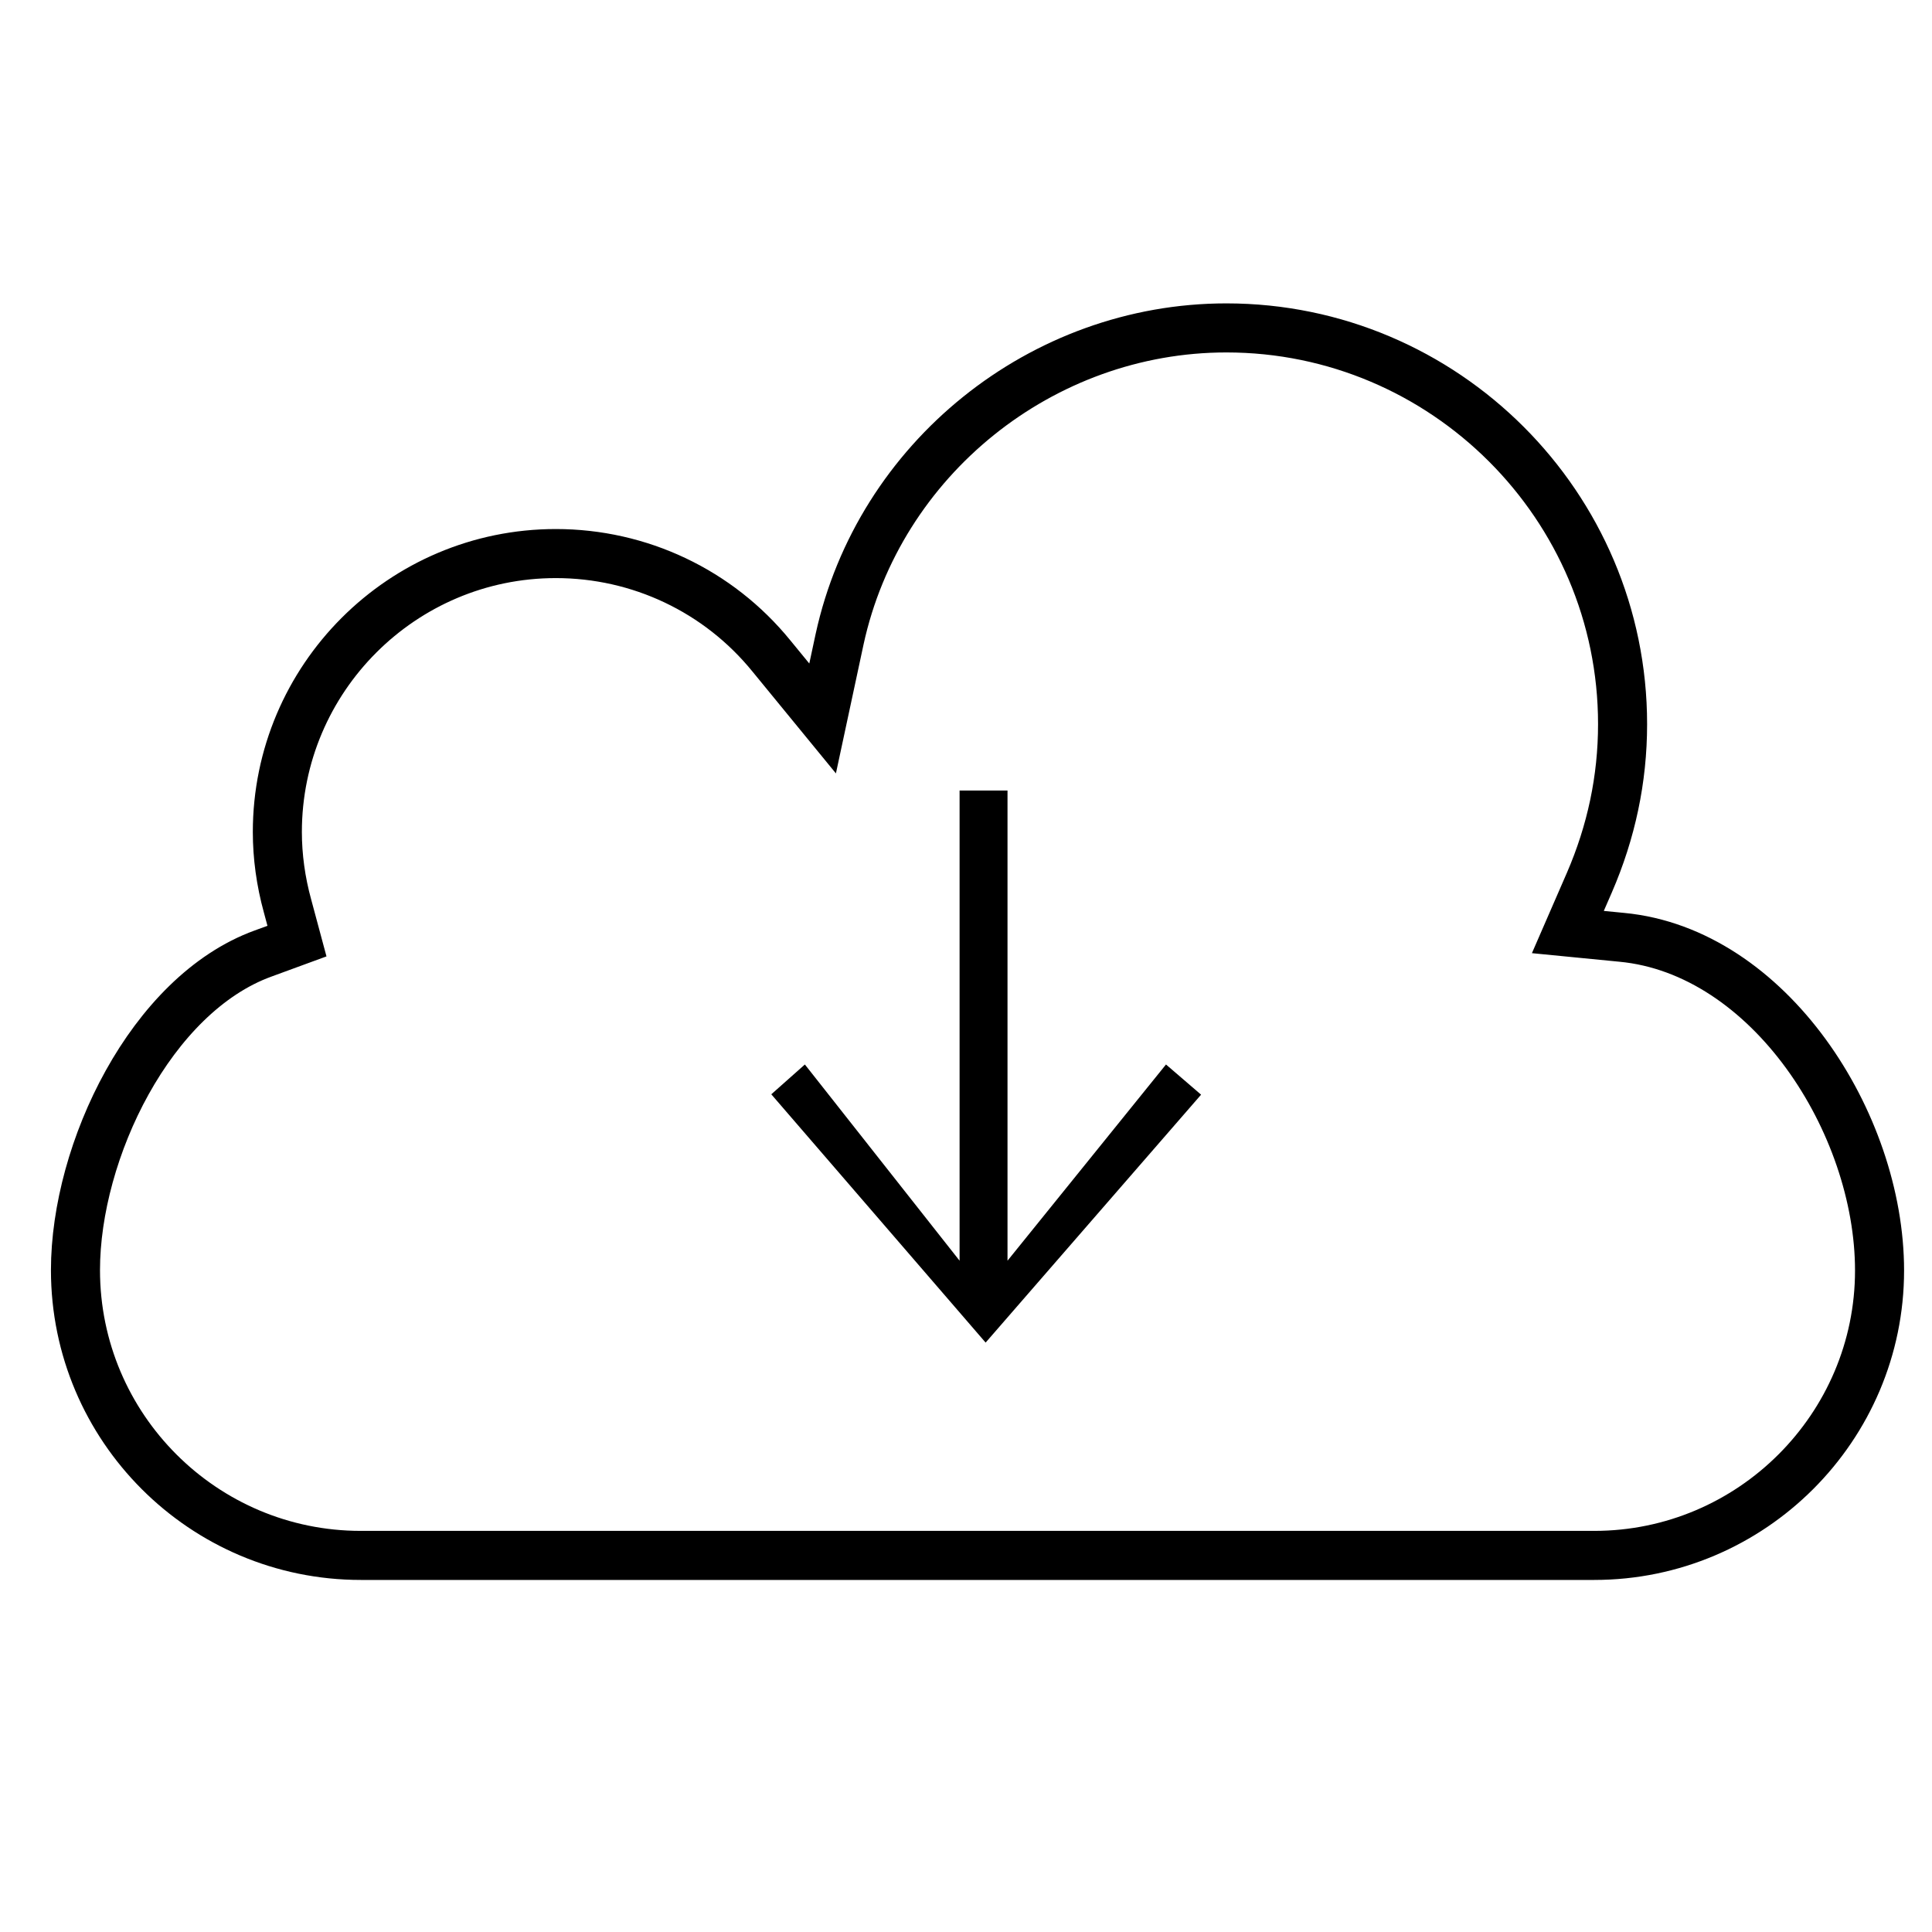
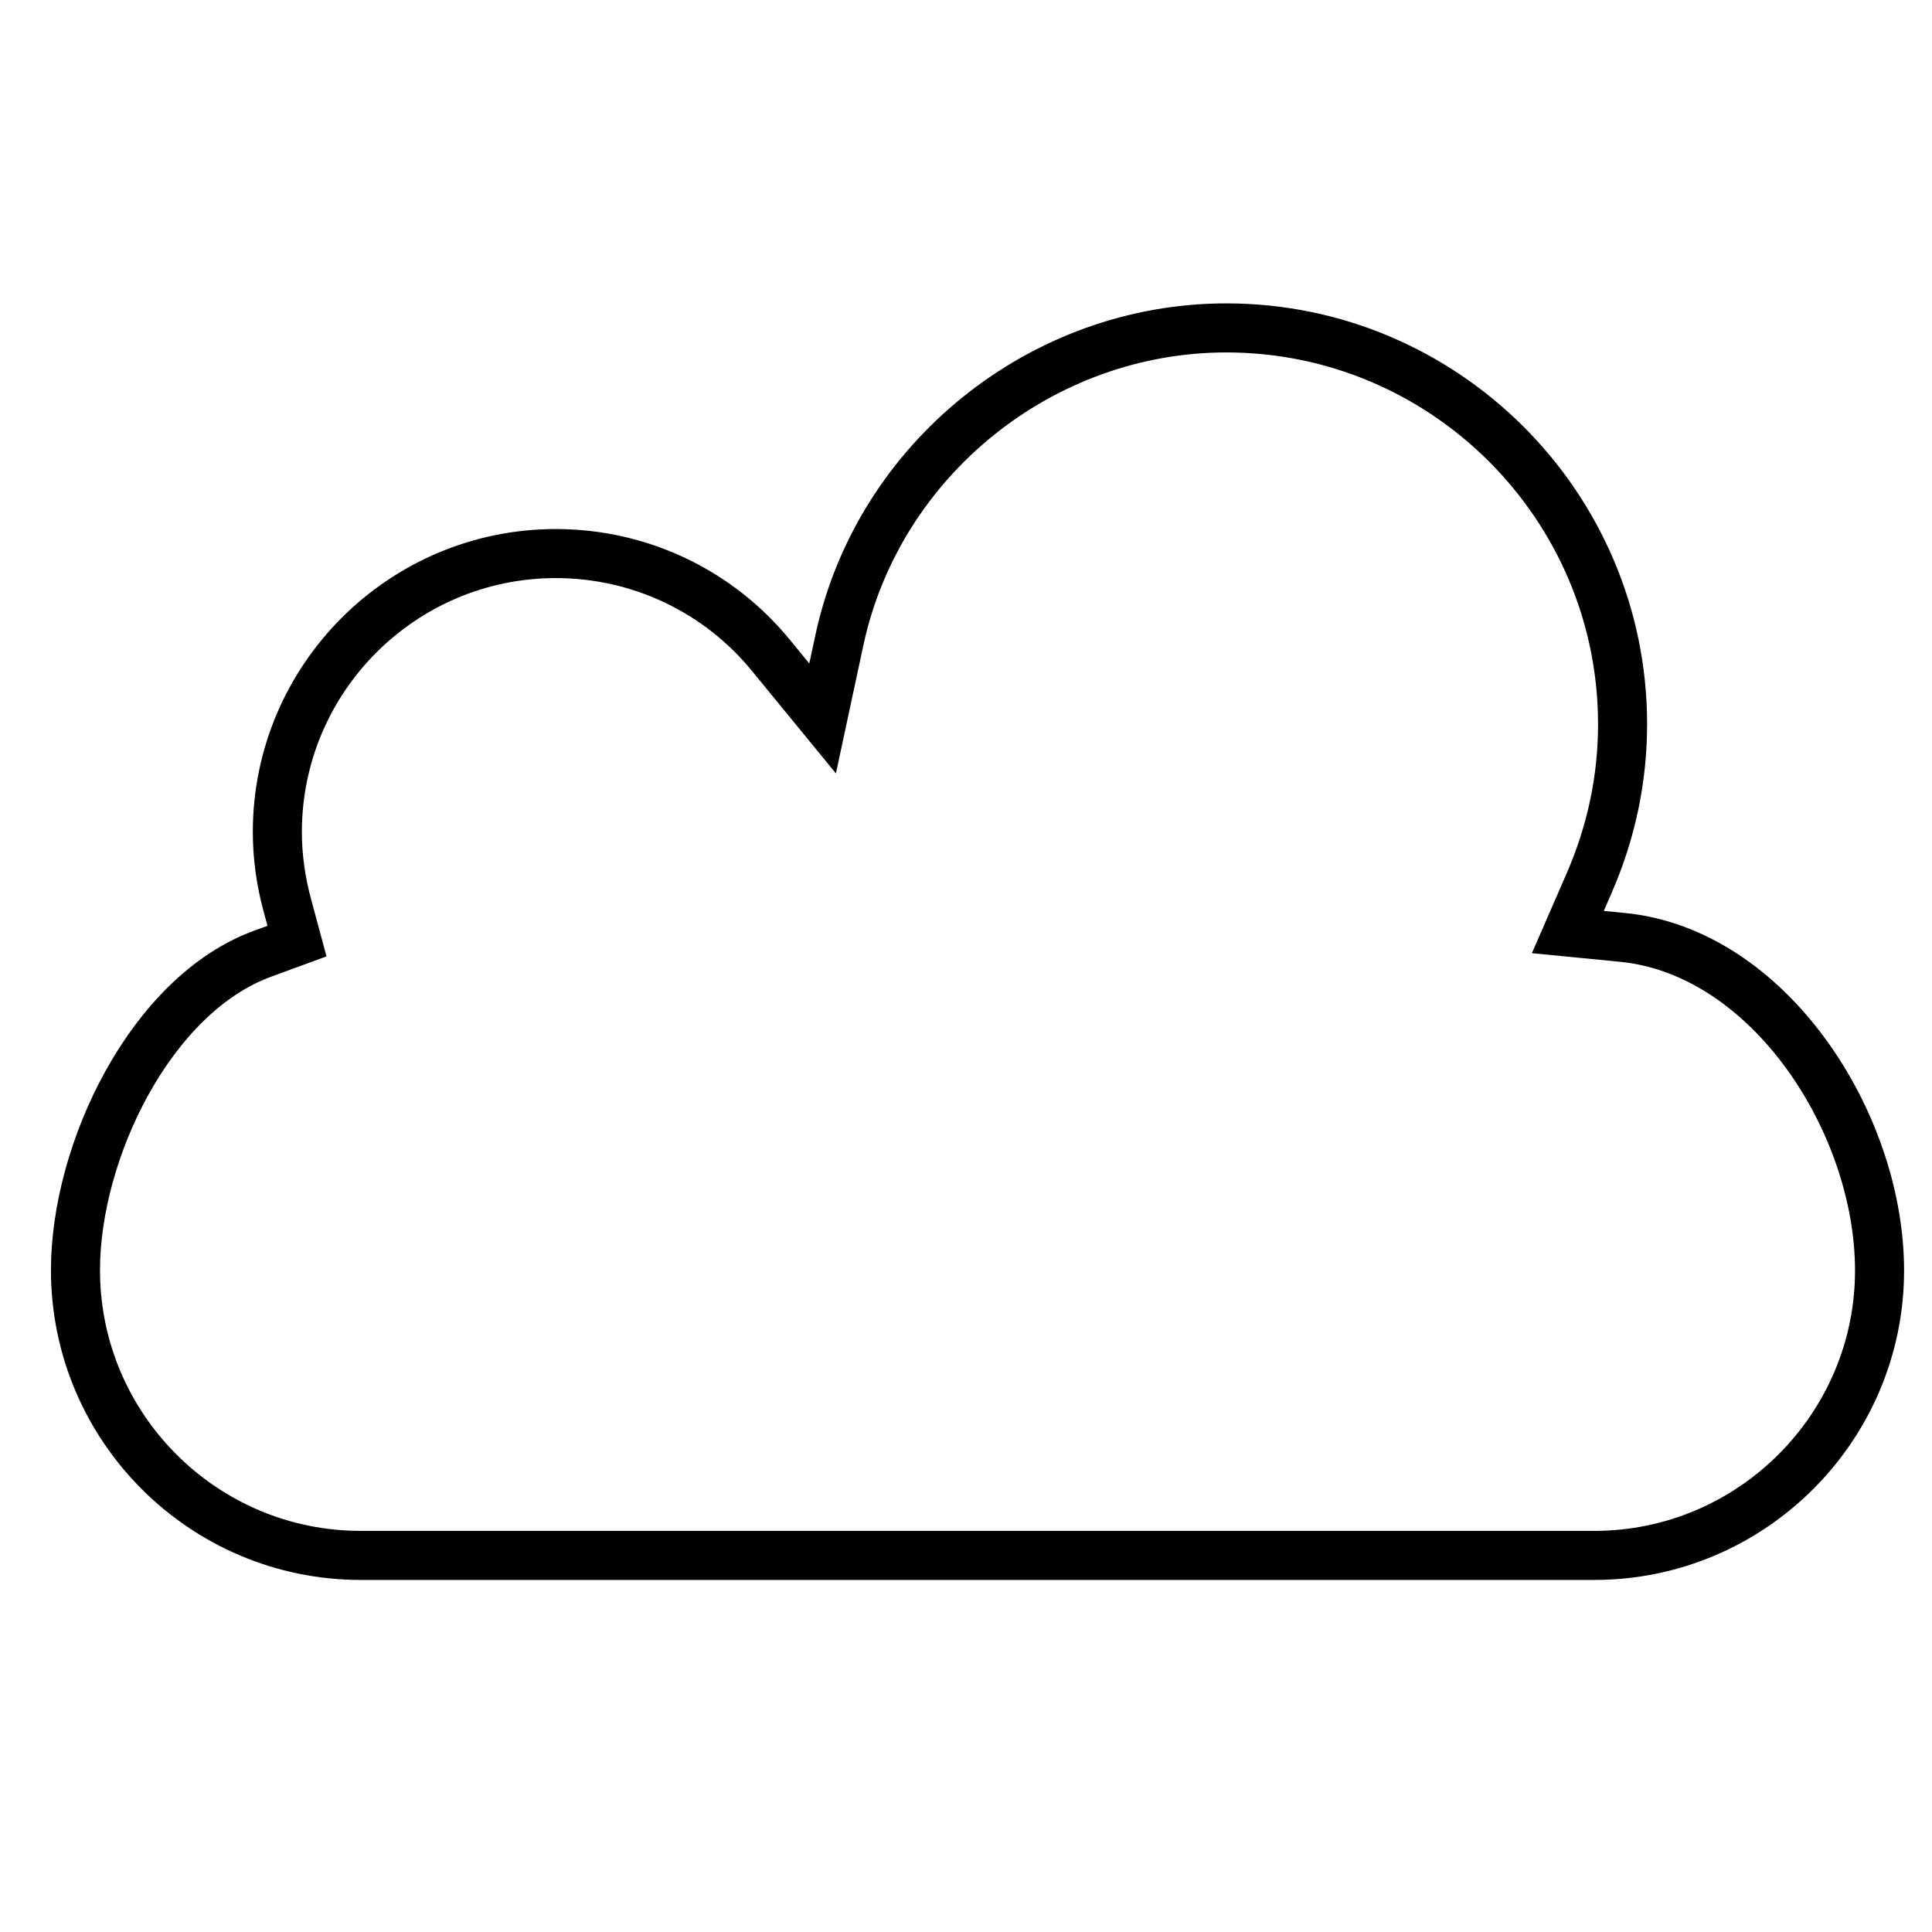
<svg xmlns="http://www.w3.org/2000/svg" version="1.1" id="Layer_1" x="0px" y="0px" viewBox="129 -111.9 512 512" style="enable-background:new 129 -111.9 512 512;" xml:space="preserve">
  <style type="text/css">
	.st0{fill:none;stroke:#000000;stroke-width:13;stroke-linecap:square;stroke-miterlimit:28;}
</style>
  <g>
    <g>
      <path class="st0" d="M551.5,300.3H224.6c-41.7,0-75.6-33.9-75.6-75.6c0-31.6,20-73.1,49.7-83.9l9-3.3l-2.5-9.3    c-1.8-6.5-2.7-13.2-2.7-19.6c0-40.7,33.1-73.8,73.8-73.8c22.2,0,43.1,9.9,57.1,27.1l13.6,16.6l4.5-21C361.9,9.7,405.1-25,454-25    c57.8,0,105,47.1,105,105c0,14.6-3,28.6-8.8,42l-5.7,13.1l14.3,1.4c39,3.7,68.3,49.1,68.3,88.3    C627.1,266.3,593.2,300.3,551.5,300.3z" />
    </g>
  </g>
  <g>
    <g>
-       <polygon points="438,170.2 396,222.2 396,97.6 383.3,97.6 383.3,222.2 342.3,170.2 333.4,178.1 390.2,243.9 447.3,178.2   " />
-     </g>
+       </g>
  </g>
</svg>